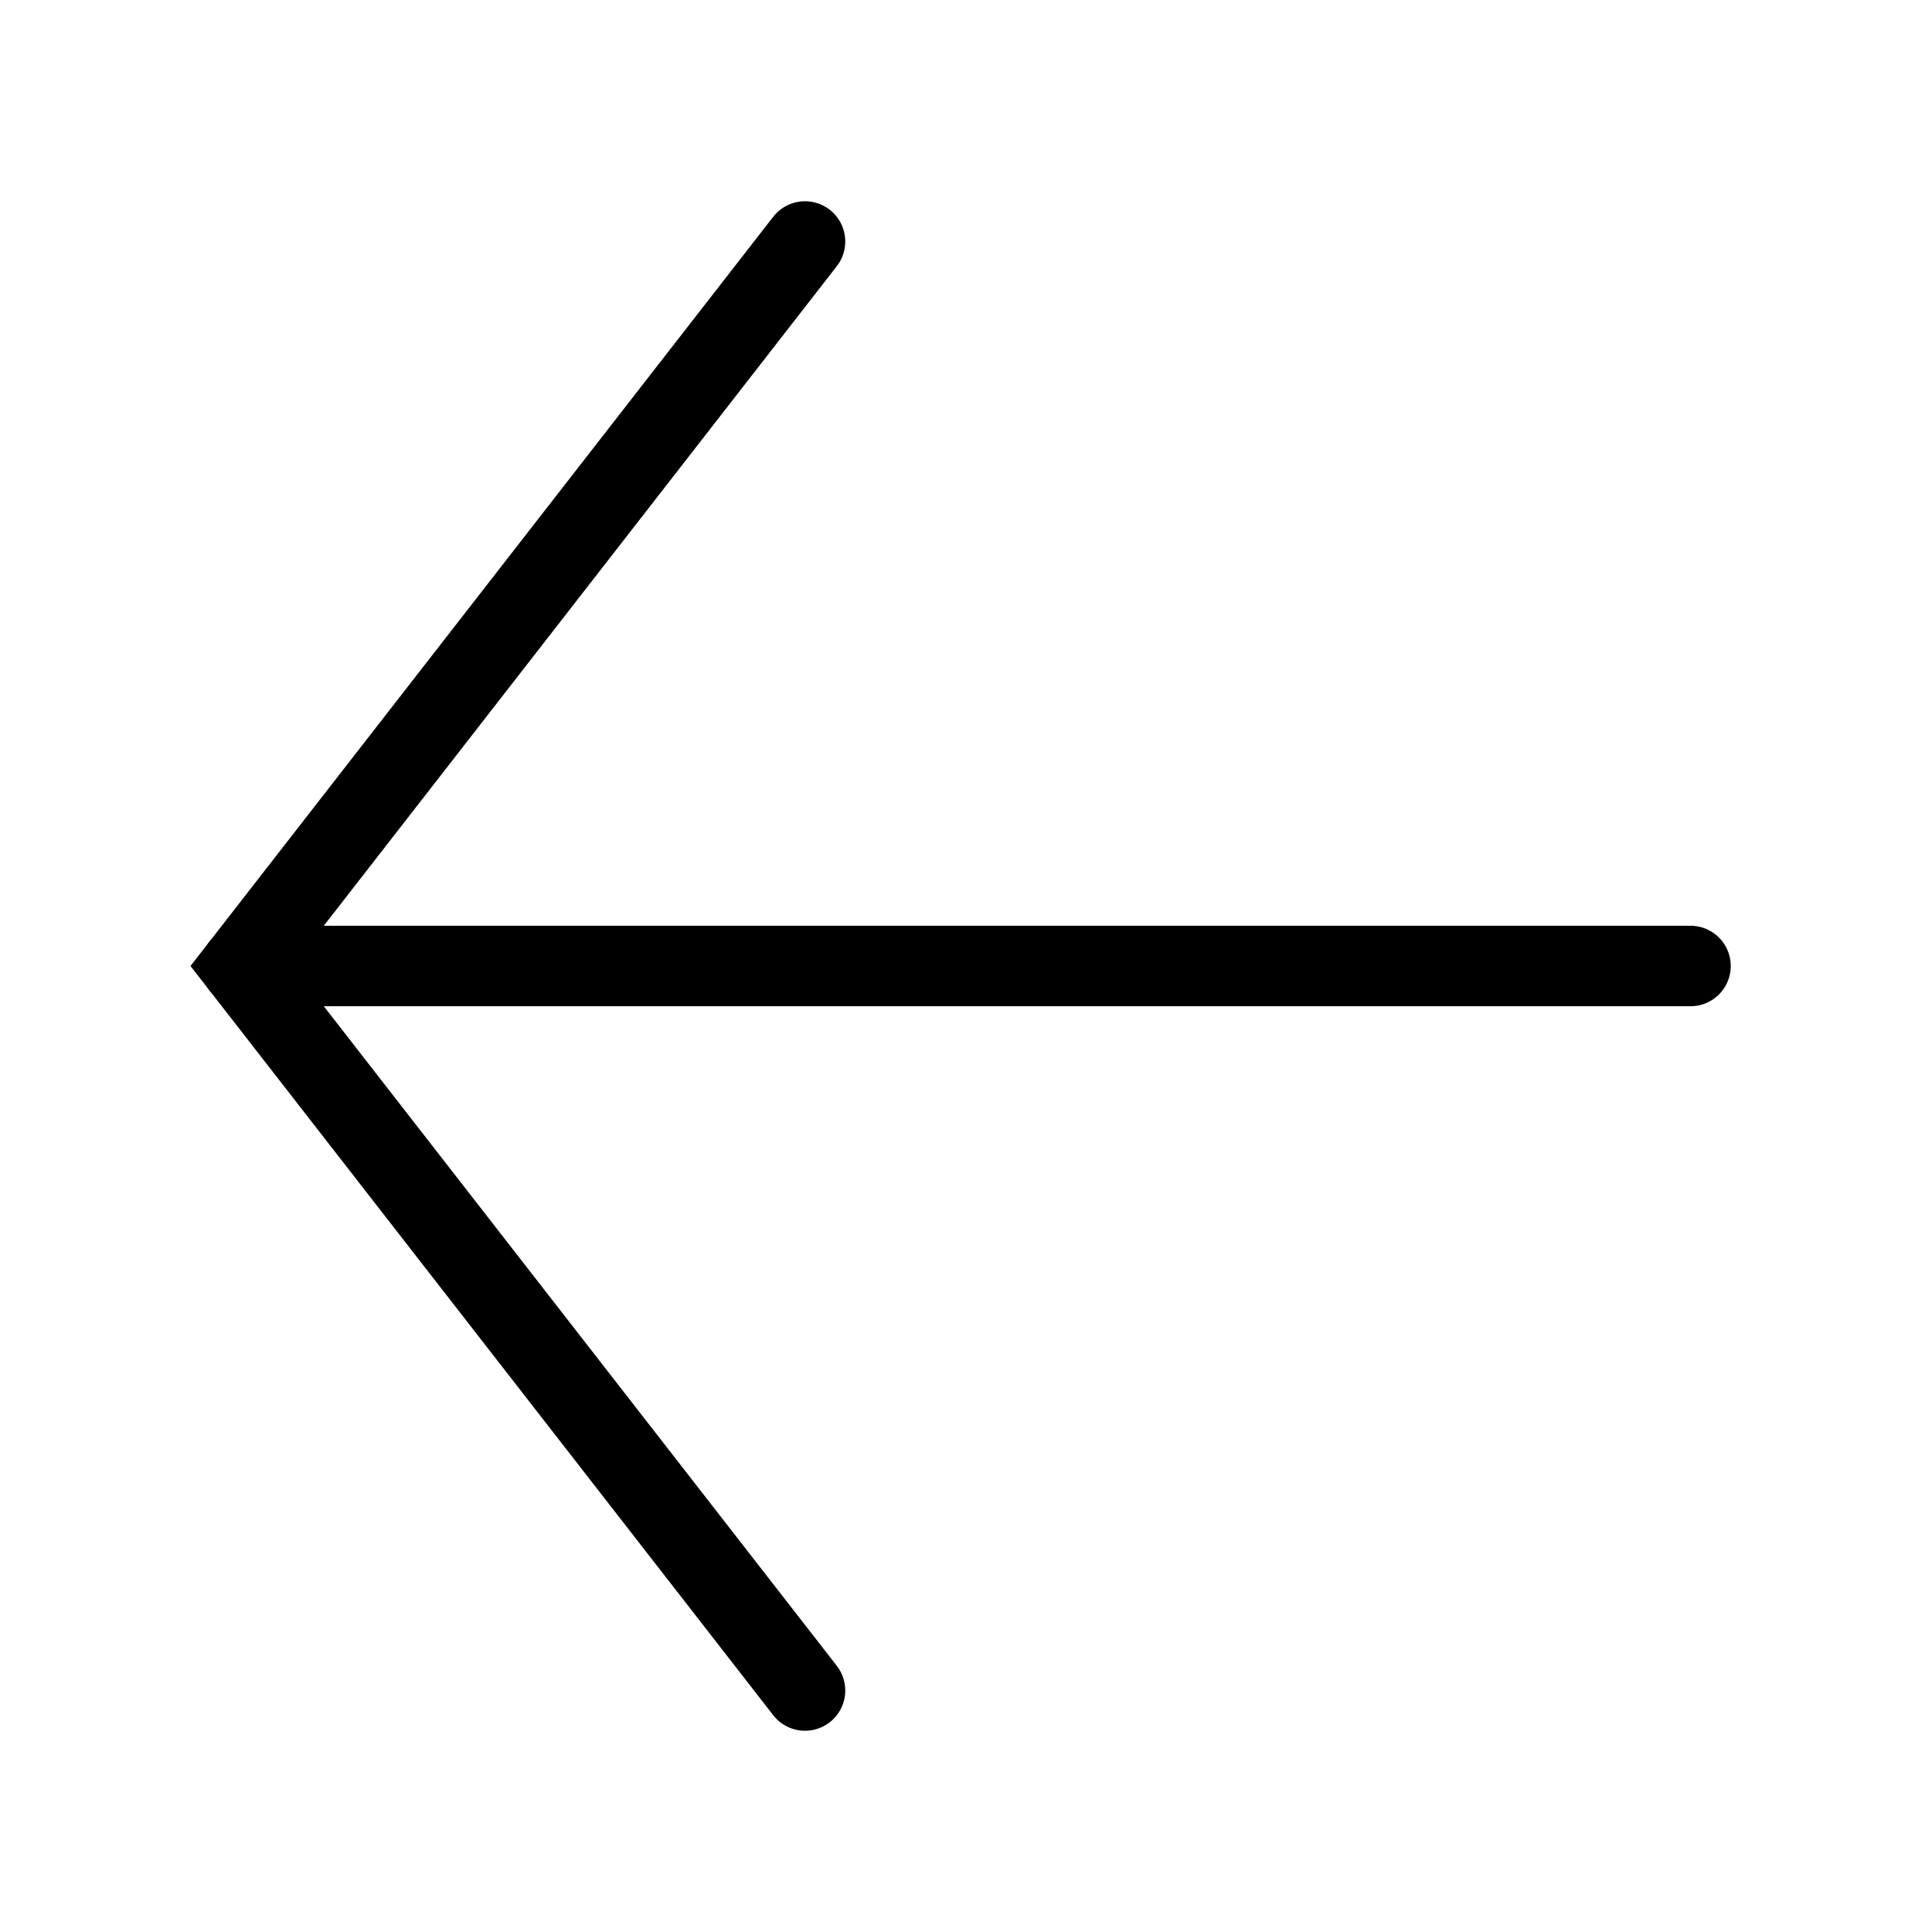
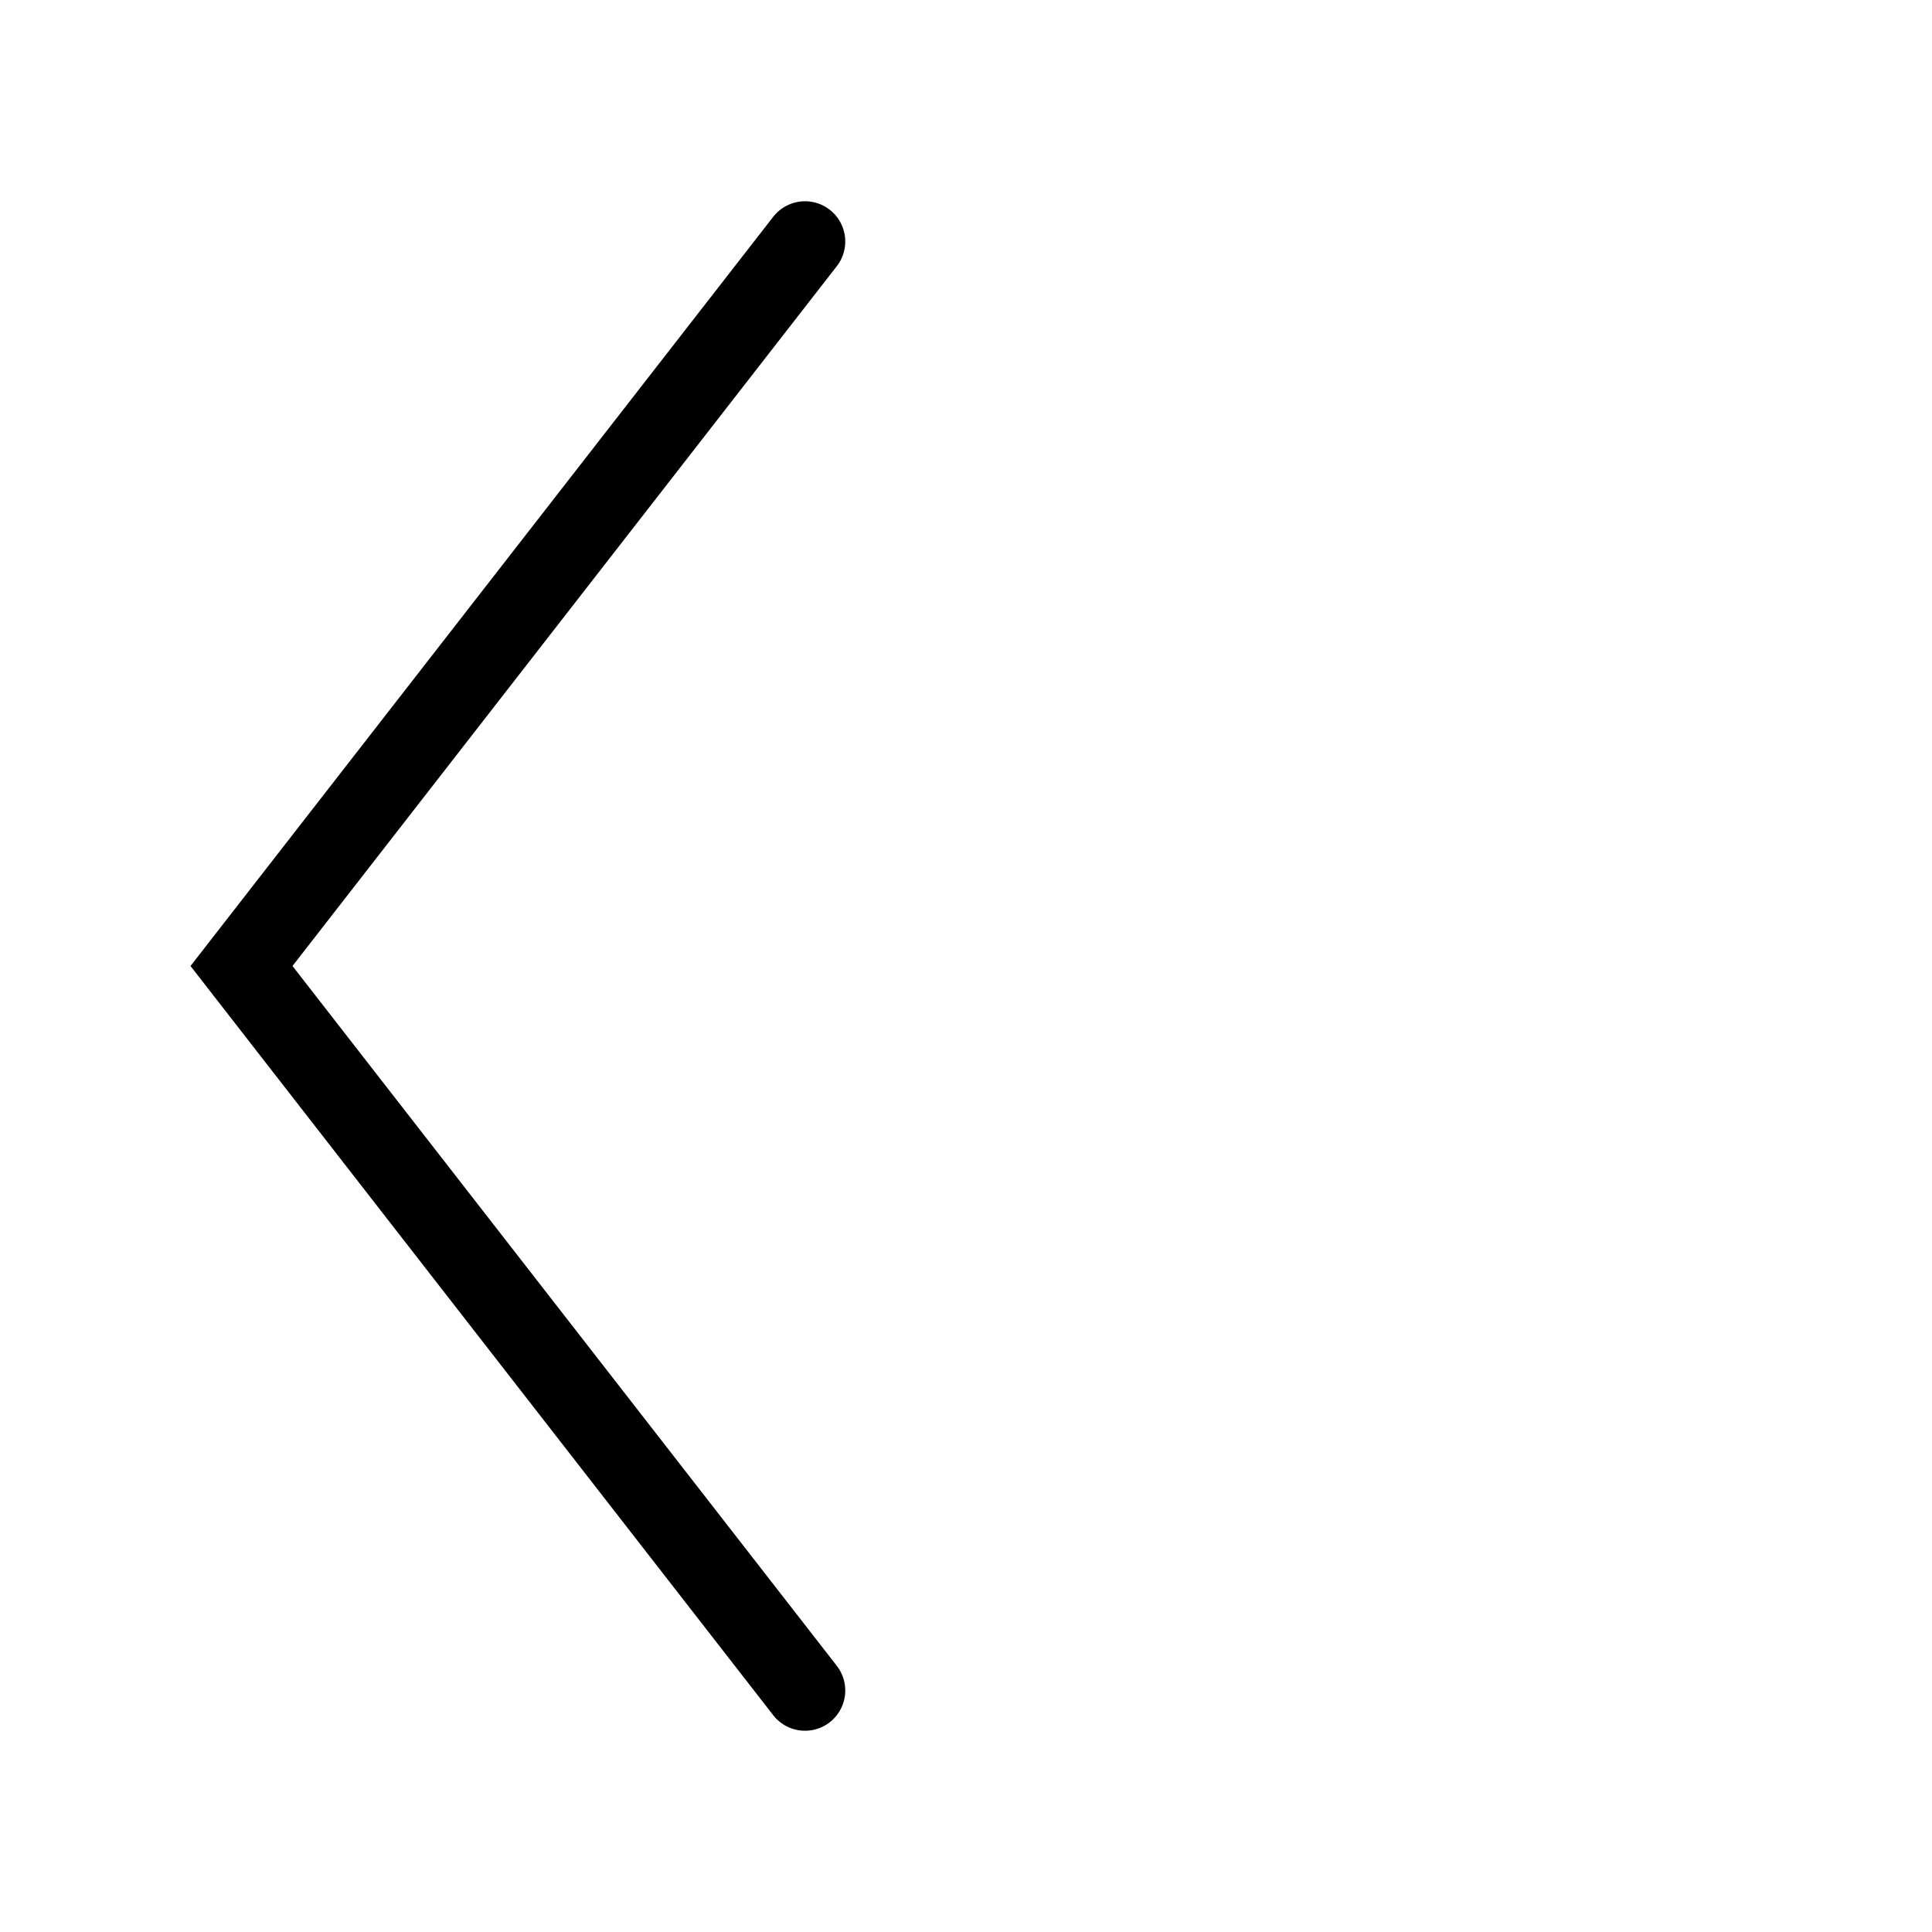
<svg xmlns="http://www.w3.org/2000/svg" width="24" height="24" viewBox="0 0 24 24" fill="none">
-   <path d="M3 12H21" stroke="black" stroke-linecap="round" />
  <path d="M10 3L3 12L10 21" stroke="black" stroke-linecap="round" />
</svg>